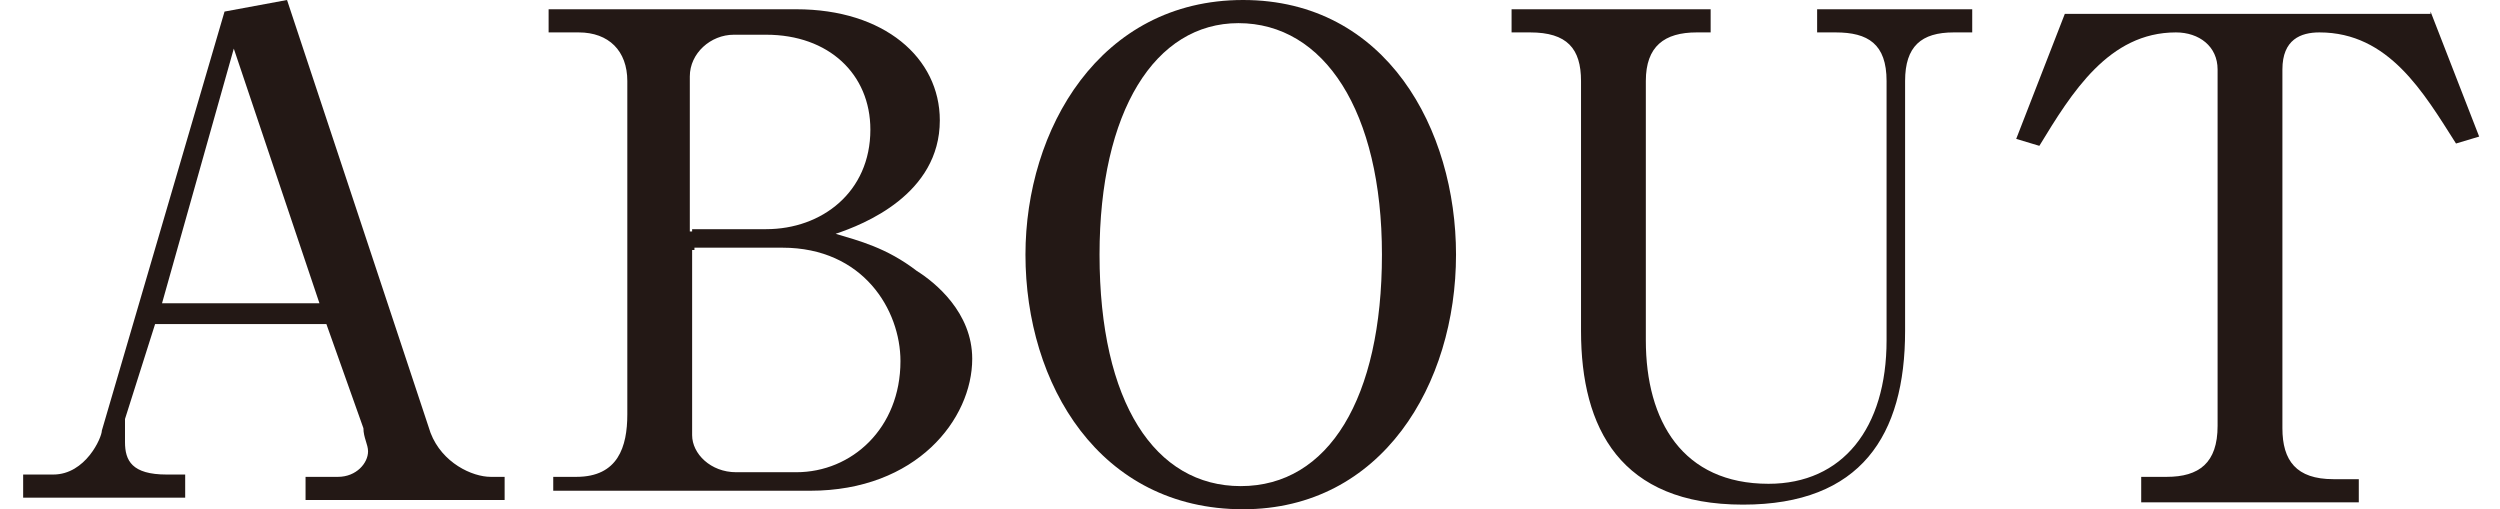
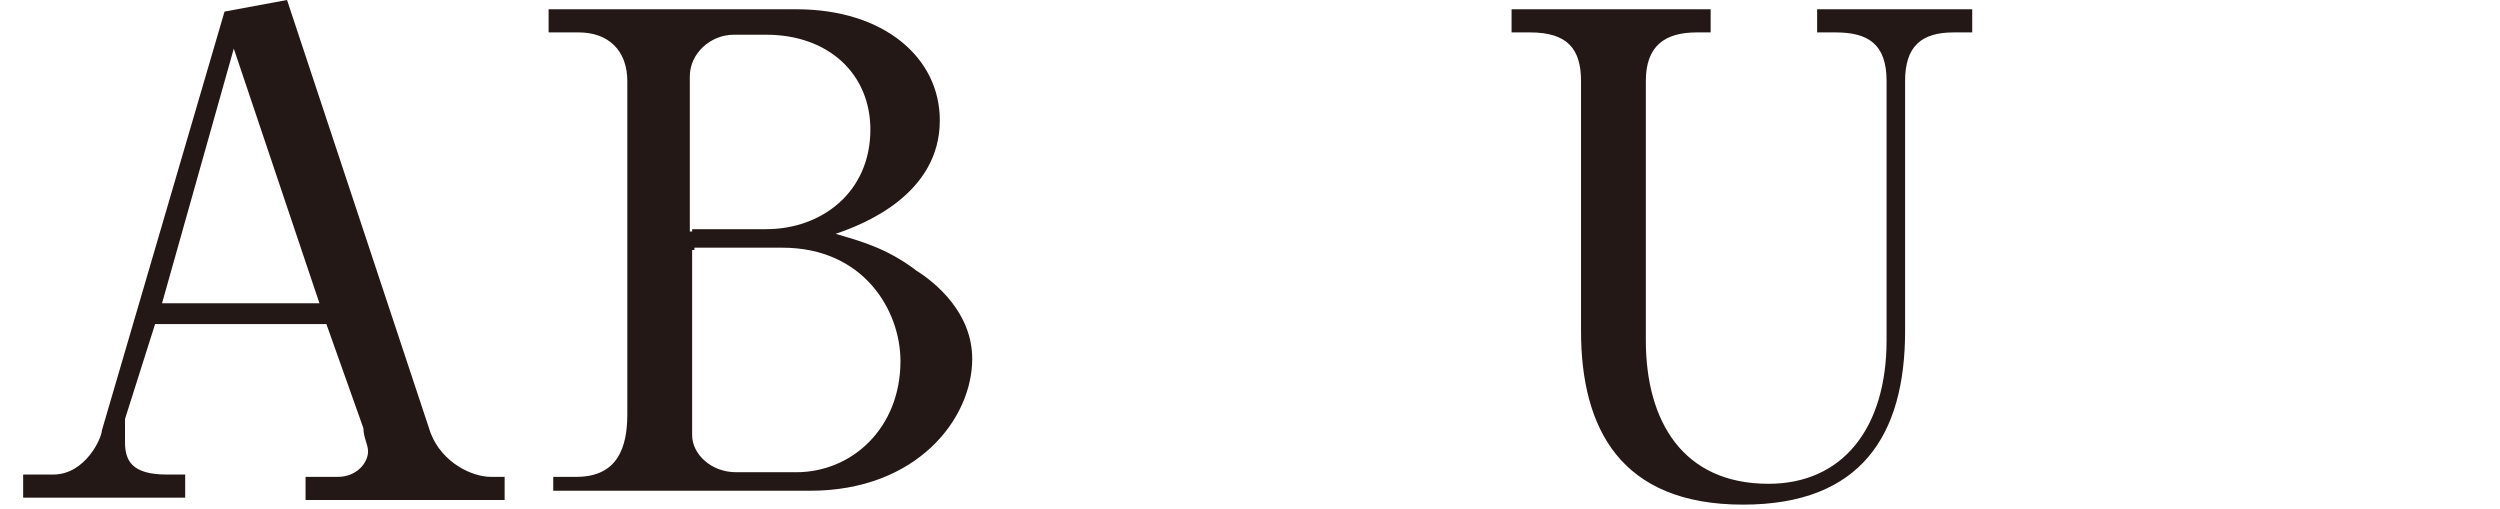
<svg xmlns="http://www.w3.org/2000/svg" version="1.1" id="レイヤー_1" x="0px" y="0px" width="108px" height="22px" viewBox="0 0 108 22" style="enable-background:new 0 0 108 22;" xml:space="preserve">
  <style type="text/css">
	.st0{fill:#231815;}
</style>
  <g>
    <path class="st0" d="M6.7,14l-1.3,4.1c0,0.3,0,0.6,0,1c0,0.8,0.3,1.4,1.8,1.4h0.8v1h-7v-1h1.3c1.4,0,2.1-1.6,2.1-1.9L9.7,0.5   L12.4,0l6.2,18.7c0.5,1.3,1.8,1.9,2.6,1.9h0.6v1h-8.6v-1h1.4c0.8,0,1.3-0.6,1.3-1.1c0-0.3-0.2-0.6-0.2-1L14.1,14H6.7z M13.8,13.1   l-3.7-11L7,13.1H13.8z" />
    <path class="st0" d="M23.9,20.6h1c1.8,0,2.2-1.3,2.2-2.7V3.5c0-1.3-0.8-2.1-2.1-2.1h-1.3v-1h10.7c3.8,0,6.2,2.1,6.2,4.8   c0,3.2-3.3,4.5-4.5,4.9c1,0.3,2.2,0.6,3.5,1.6c0.8,0.5,2.4,1.8,2.4,3.8c0,2.6-2.4,5.7-7,5.7H23.9V20.6z M29.9,9.9h3.2   c2.4,0,4.5-1.6,4.5-4.3c0-2.4-1.8-4.1-4.5-4.1h-1.4c-1,0-1.9,0.8-1.9,1.8v6.7H29.9z M29.9,10.8v8c0,0.8,0.8,1.6,1.9,1.6h2.6   c2.4,0,4.5-1.9,4.5-4.8c0-2.2-1.6-4.9-5.1-4.9h-3.8V10.8z" />
-     <path class="st0" d="M62.9,11c0,5.6-3.2,11-9.2,11c-6.2,0-9.4-5.4-9.4-11c0-5.4,3.2-11,9.4-11C59.9,0,62.9,5.6,62.9,11z M47.5,11   c0,6.4,2.4,10,6.1,10c3.8,0,6.1-3.8,6.1-10S57.2,1,53.5,1C49.9,1,47.5,4.8,47.5,11z" />
    <path class="st0" d="M74.1,1.4h-0.8c-1.4,0-2.2,0.6-2.2,2.1v11.2c0,3.5,1.6,6.2,5.3,6.2c3.2,0,5.1-2.4,5.1-6.2V3.5   c0-1.6-0.8-2.1-2.2-2.1h-0.8v-1h6.7v1h-0.8c-1.4,0-2.1,0.6-2.1,2.1v10.8c0,4.5-1.9,7.5-7,7.5c-5.3,0-7-3.3-7-7.5V3.5   c0-1.4-0.6-2.1-2.2-2.1h-0.8v-1h8.6v1H74.1z" />
-     <path class="st0" d="M105,0.5l2.1,5.4l-1,0.3c-1.4-2.2-2.9-4.8-5.9-4.8c-0.8,0-1.6,0.3-1.6,1.6v15.5c0,1.4,0.6,2.2,2.2,2.2h1.1v1   h-9.4v-1.1h1.1c1.4,0,2.2-0.6,2.2-2.2V3c0-1-0.8-1.6-1.8-1.6c-2.9,0-4.5,2.6-5.9,4.9l-1-0.3l2.1-5.4H105V0.5z" />
  </g>
</svg>